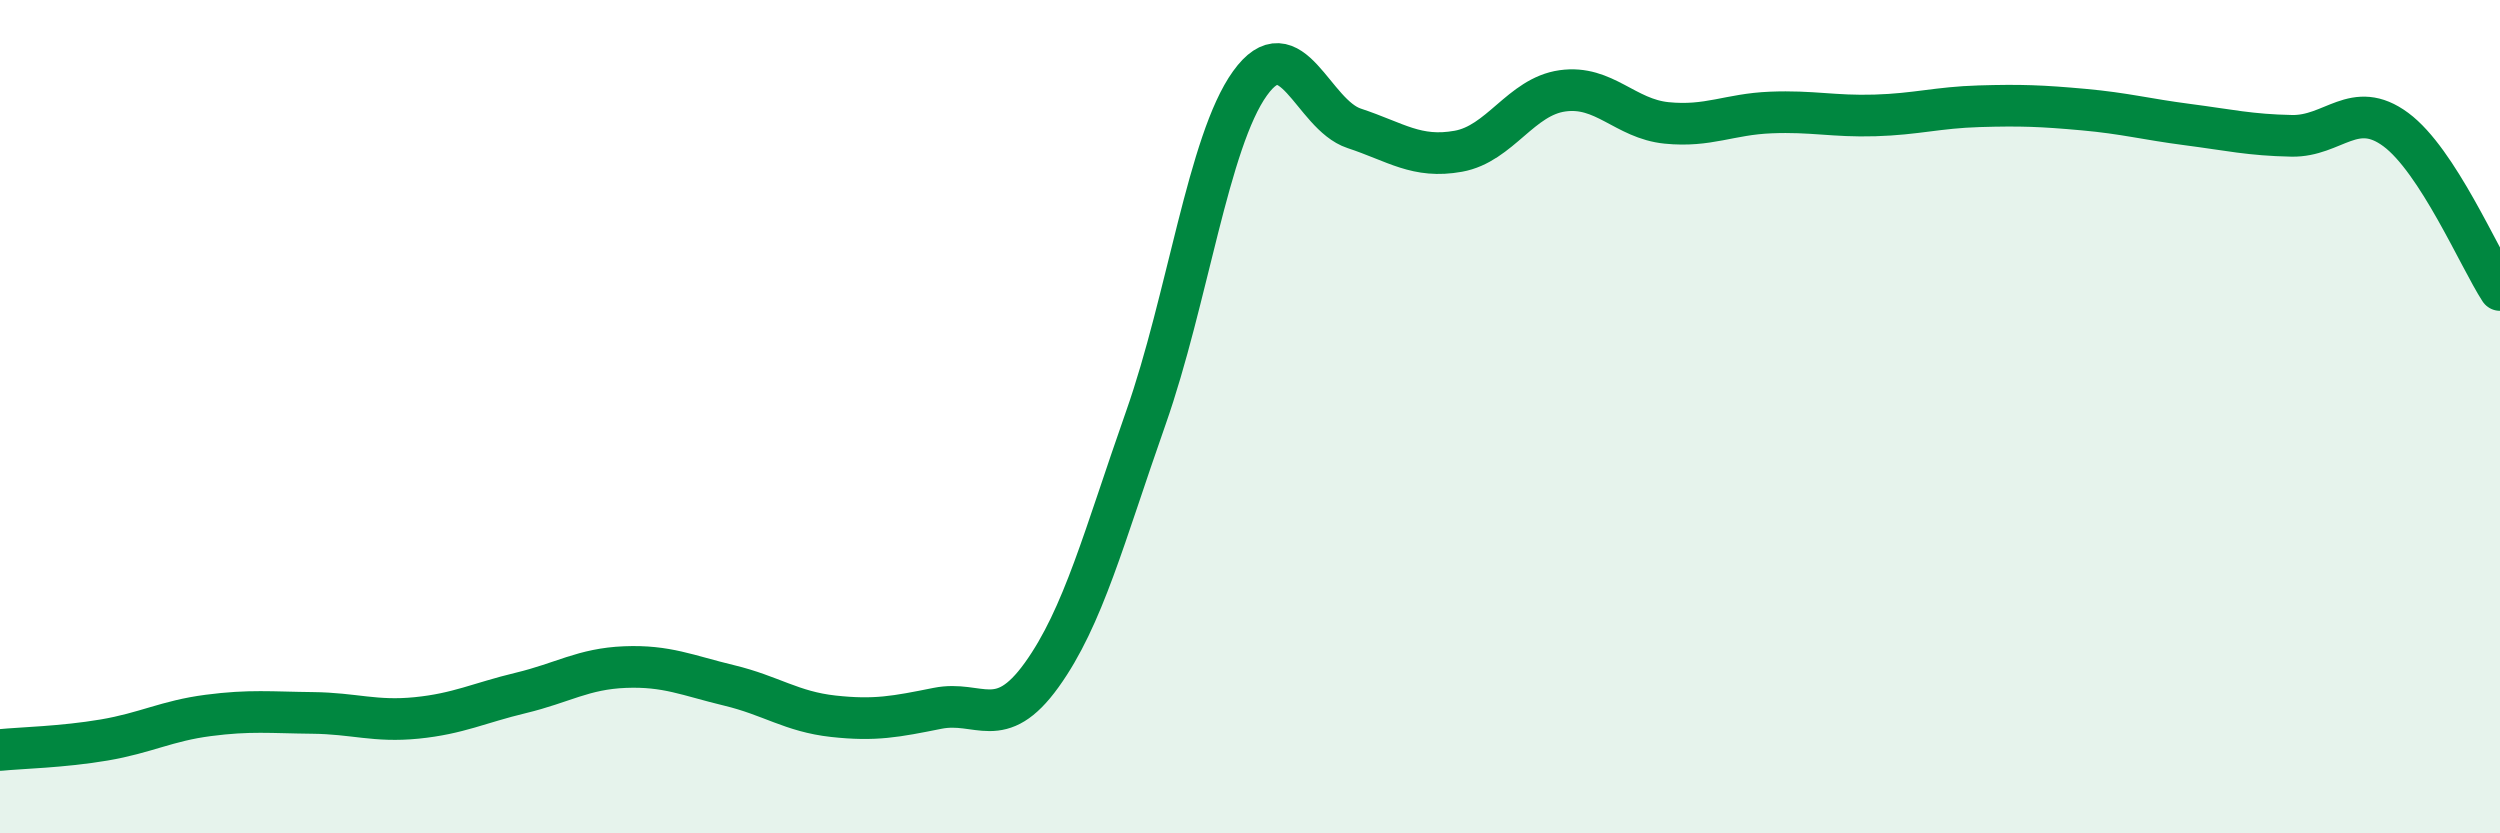
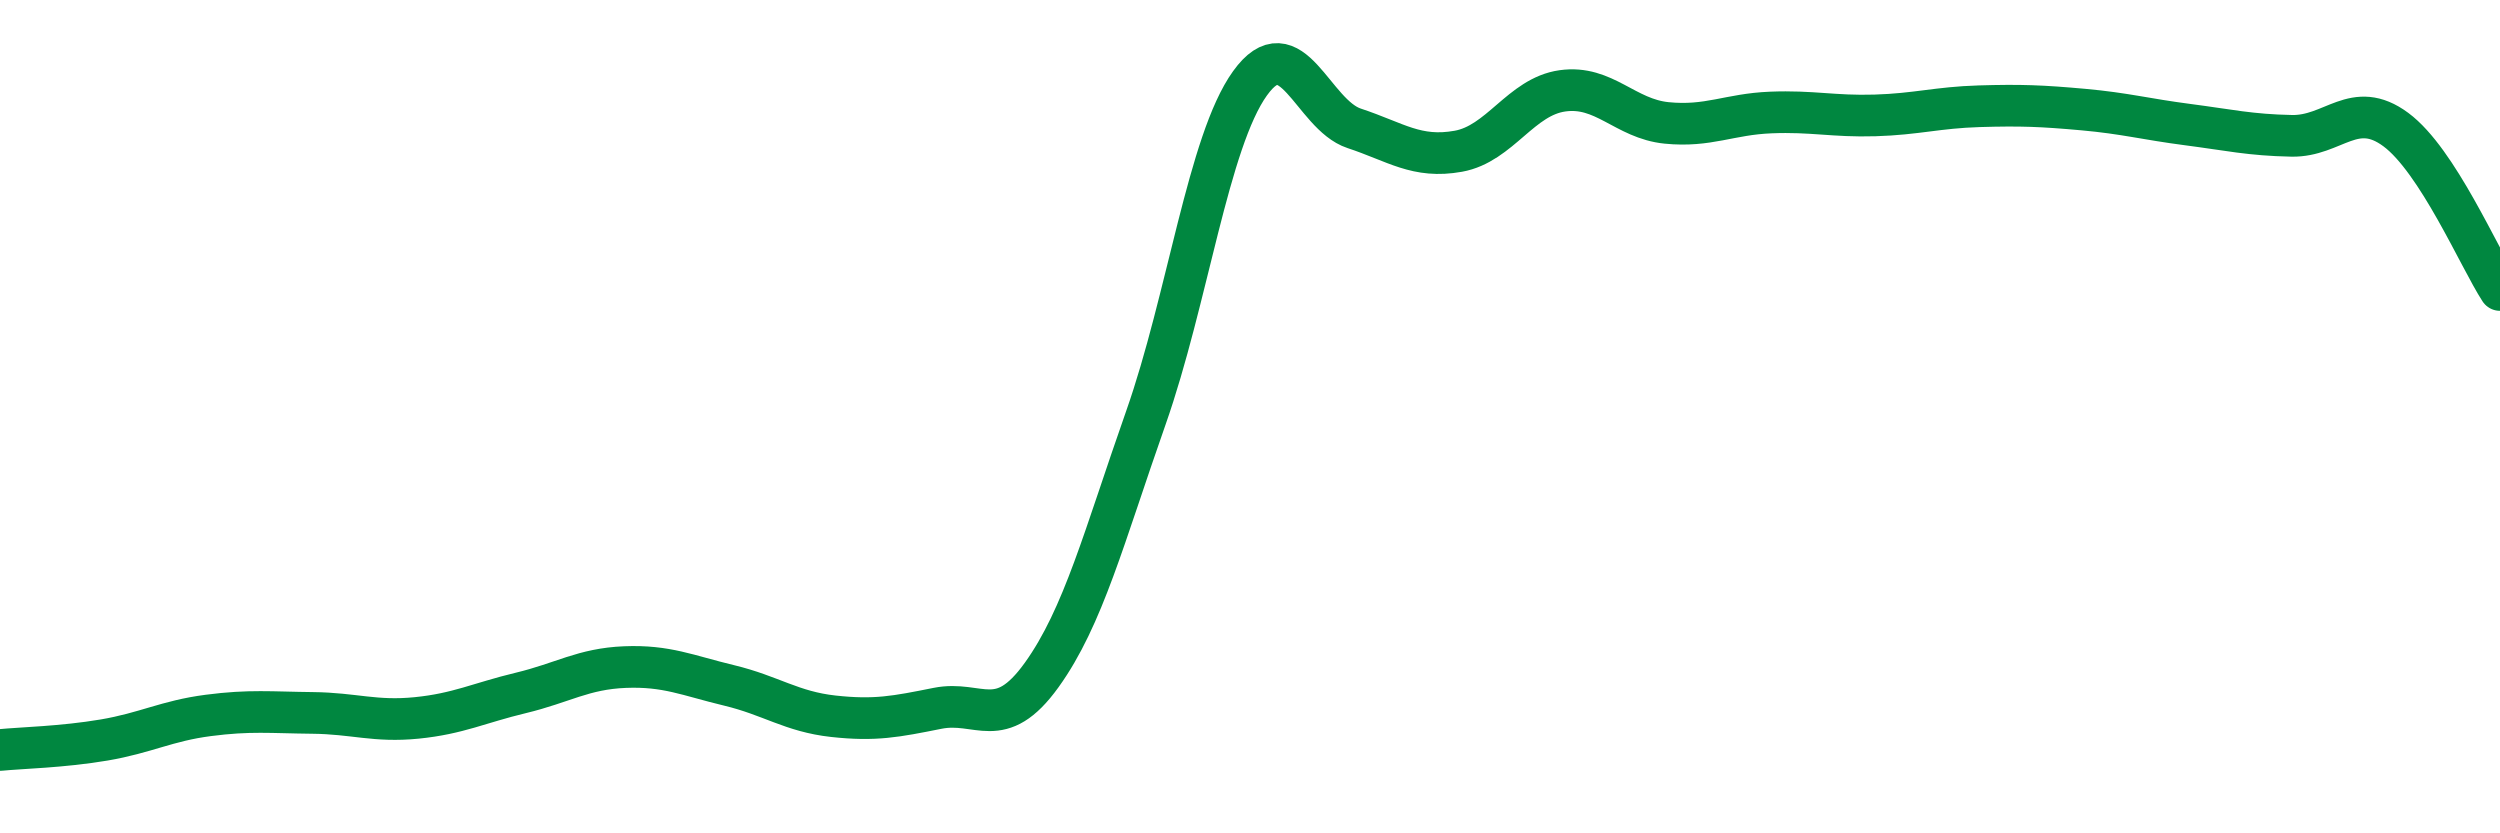
<svg xmlns="http://www.w3.org/2000/svg" width="60" height="20" viewBox="0 0 60 20">
-   <path d="M 0,18 C 0.5,17.95 1.5,17.93 2.5,17.76 C 3.5,17.59 4,17.3 5,17.17 C 6,17.04 6.5,17.1 7.5,17.11 C 8.5,17.12 9,17.33 10,17.23 C 11,17.13 11.5,16.87 12.5,16.63 C 13.5,16.39 14,16.05 15,16.01 C 16,15.97 16.5,16.21 17.5,16.45 C 18.5,16.69 19,17.08 20,17.19 C 21,17.3 21.5,17.2 22.5,17 C 23.5,16.8 24,17.59 25,16.2 C 26,14.81 26.5,12.87 27.5,10.03 C 28.5,7.19 29,3.39 30,2 C 31,0.61 31.5,2.75 32.5,3.08 C 33.5,3.41 34,3.81 35,3.63 C 36,3.45 36.5,2.32 37.5,2.18 C 38.5,2.04 39,2.85 40,2.95 C 41,3.05 41.5,2.74 42.5,2.7 C 43.5,2.66 44,2.8 45,2.77 C 46,2.74 46.5,2.58 47.5,2.55 C 48.5,2.52 49,2.54 50,2.63 C 51,2.72 51.5,2.86 52.5,2.99 C 53.5,3.12 54,3.24 55,3.26 C 56,3.28 56.5,2.37 57.5,3.11 C 58.5,3.85 59.5,6.19 60,6.96L60 20L0 20Z" fill="#008740" opacity="0.1" stroke-linecap="round" stroke-linejoin="round" />
  <path d="M 0,18 C 0.5,17.95 1.5,17.93 2.5,17.76 C 3.5,17.59 4,17.3 5,17.17 C 6,17.04 6.5,17.1 7.5,17.11 C 8.5,17.12 9,17.33 10,17.23 C 11,17.13 11.5,16.87 12.5,16.63 C 13.5,16.39 14,16.05 15,16.01 C 16,15.97 16.5,16.21 17.5,16.45 C 18.5,16.69 19,17.08 20,17.19 C 21,17.3 21.5,17.2 22.5,17 C 23.5,16.8 24,17.59 25,16.2 C 26,14.81 26.5,12.87 27.5,10.03 C 28.5,7.19 29,3.39 30,2 C 31,0.61 31.5,2.75 32.5,3.08 C 33.5,3.41 34,3.81 35,3.63 C 36,3.45 36.5,2.32 37.5,2.18 C 38.5,2.04 39,2.85 40,2.95 C 41,3.05 41.5,2.74 42.5,2.7 C 43.5,2.66 44,2.8 45,2.77 C 46,2.74 46.5,2.58 47.5,2.55 C 48.5,2.52 49,2.54 50,2.63 C 51,2.72 51.5,2.86 52.5,2.99 C 53.5,3.12 54,3.24 55,3.26 C 56,3.28 56.5,2.37 57.5,3.11 C 58.5,3.85 59.5,6.19 60,6.96" stroke="#008740" stroke-width="1" fill="none" stroke-linecap="round" stroke-linejoin="round" />
</svg>